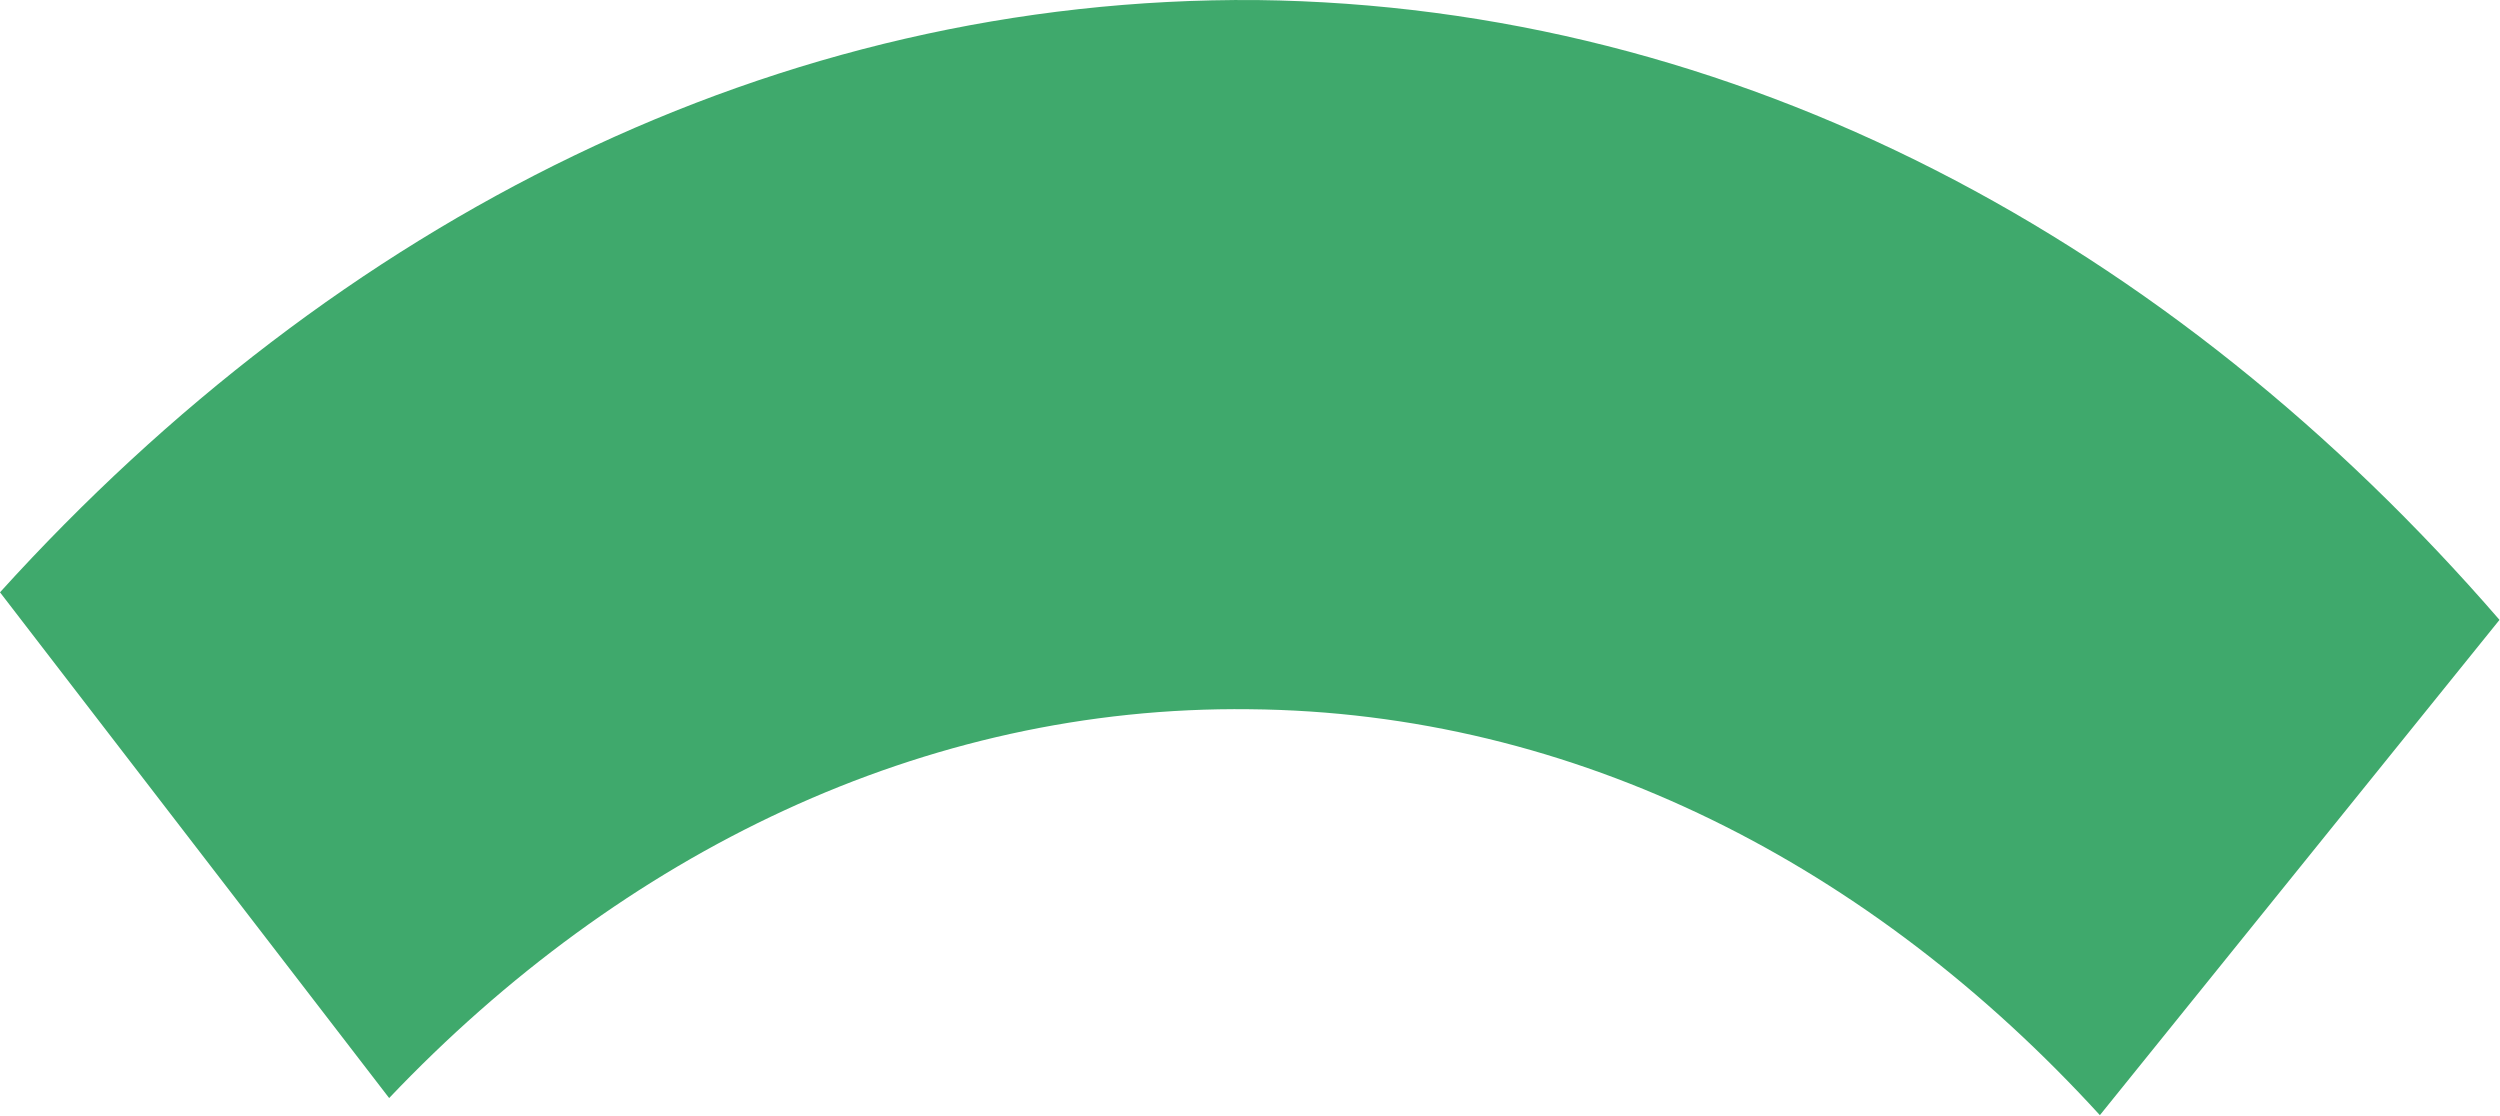
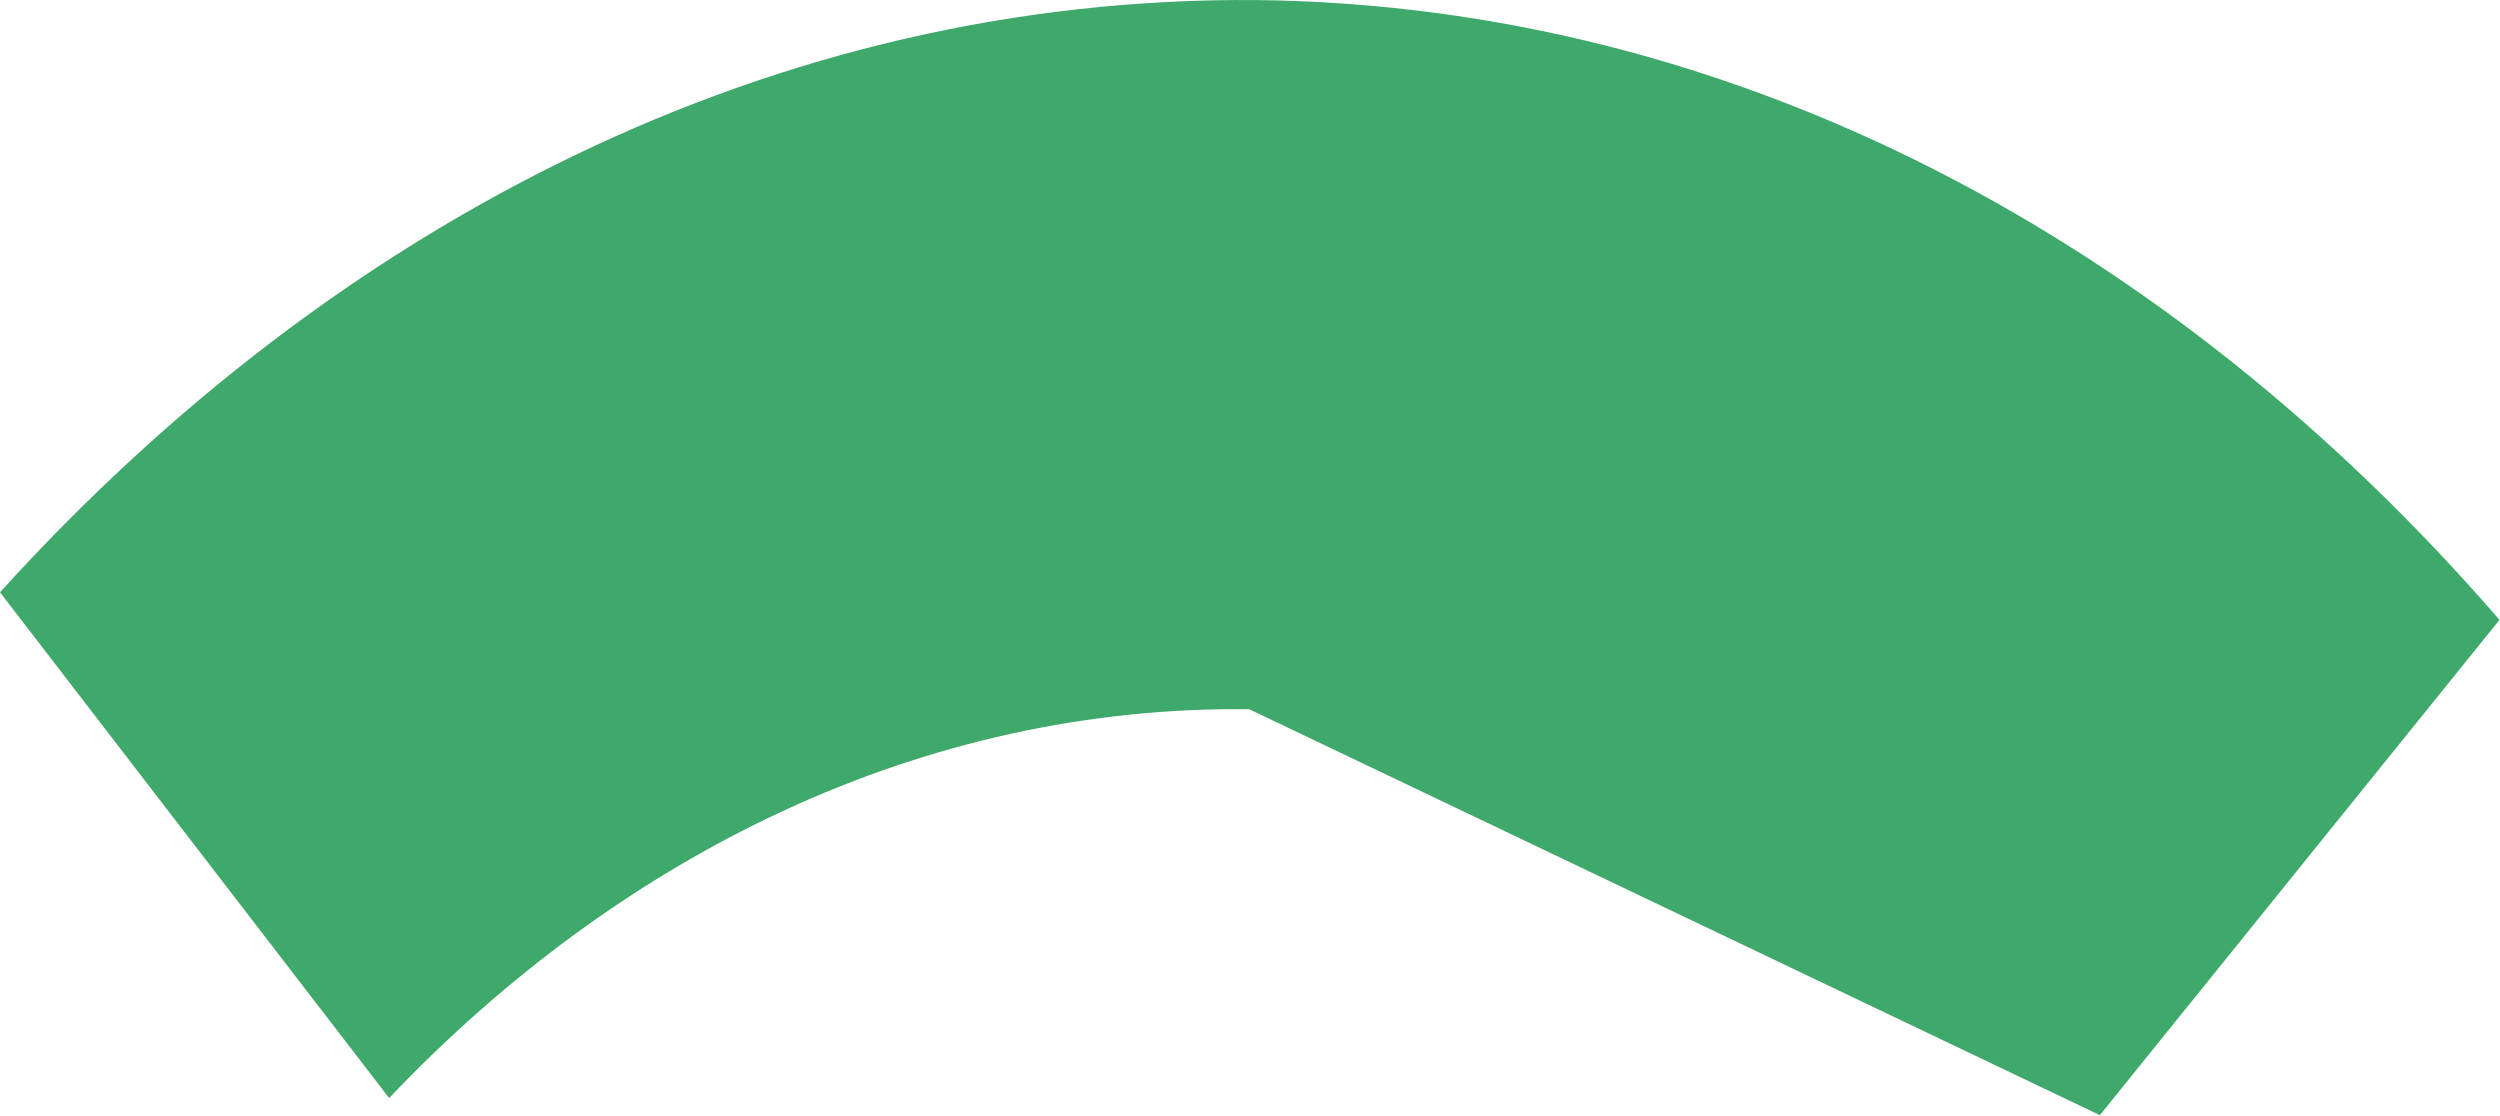
<svg xmlns="http://www.w3.org/2000/svg" width="598" height="267" viewBox="0 0 598 267" fill="none">
-   <path d="M298.826 169.649C220.99 168.739 148.844 203.985 93.085 262.653L0 141.679C80.567 52.767 185.714 -0.898 300.647 0.011C415.352 1.376 519.361 57.542 597.88 148.273L502.292 266.746C447.67 206.941 376.89 170.331 298.826 169.649Z" fill="#3FA96C" />
+   <path d="M298.826 169.649C220.99 168.739 148.844 203.985 93.085 262.653L0 141.679C80.567 52.767 185.714 -0.898 300.647 0.011C415.352 1.376 519.361 57.542 597.88 148.273L502.292 266.746Z" fill="#3FA96C" />
</svg>